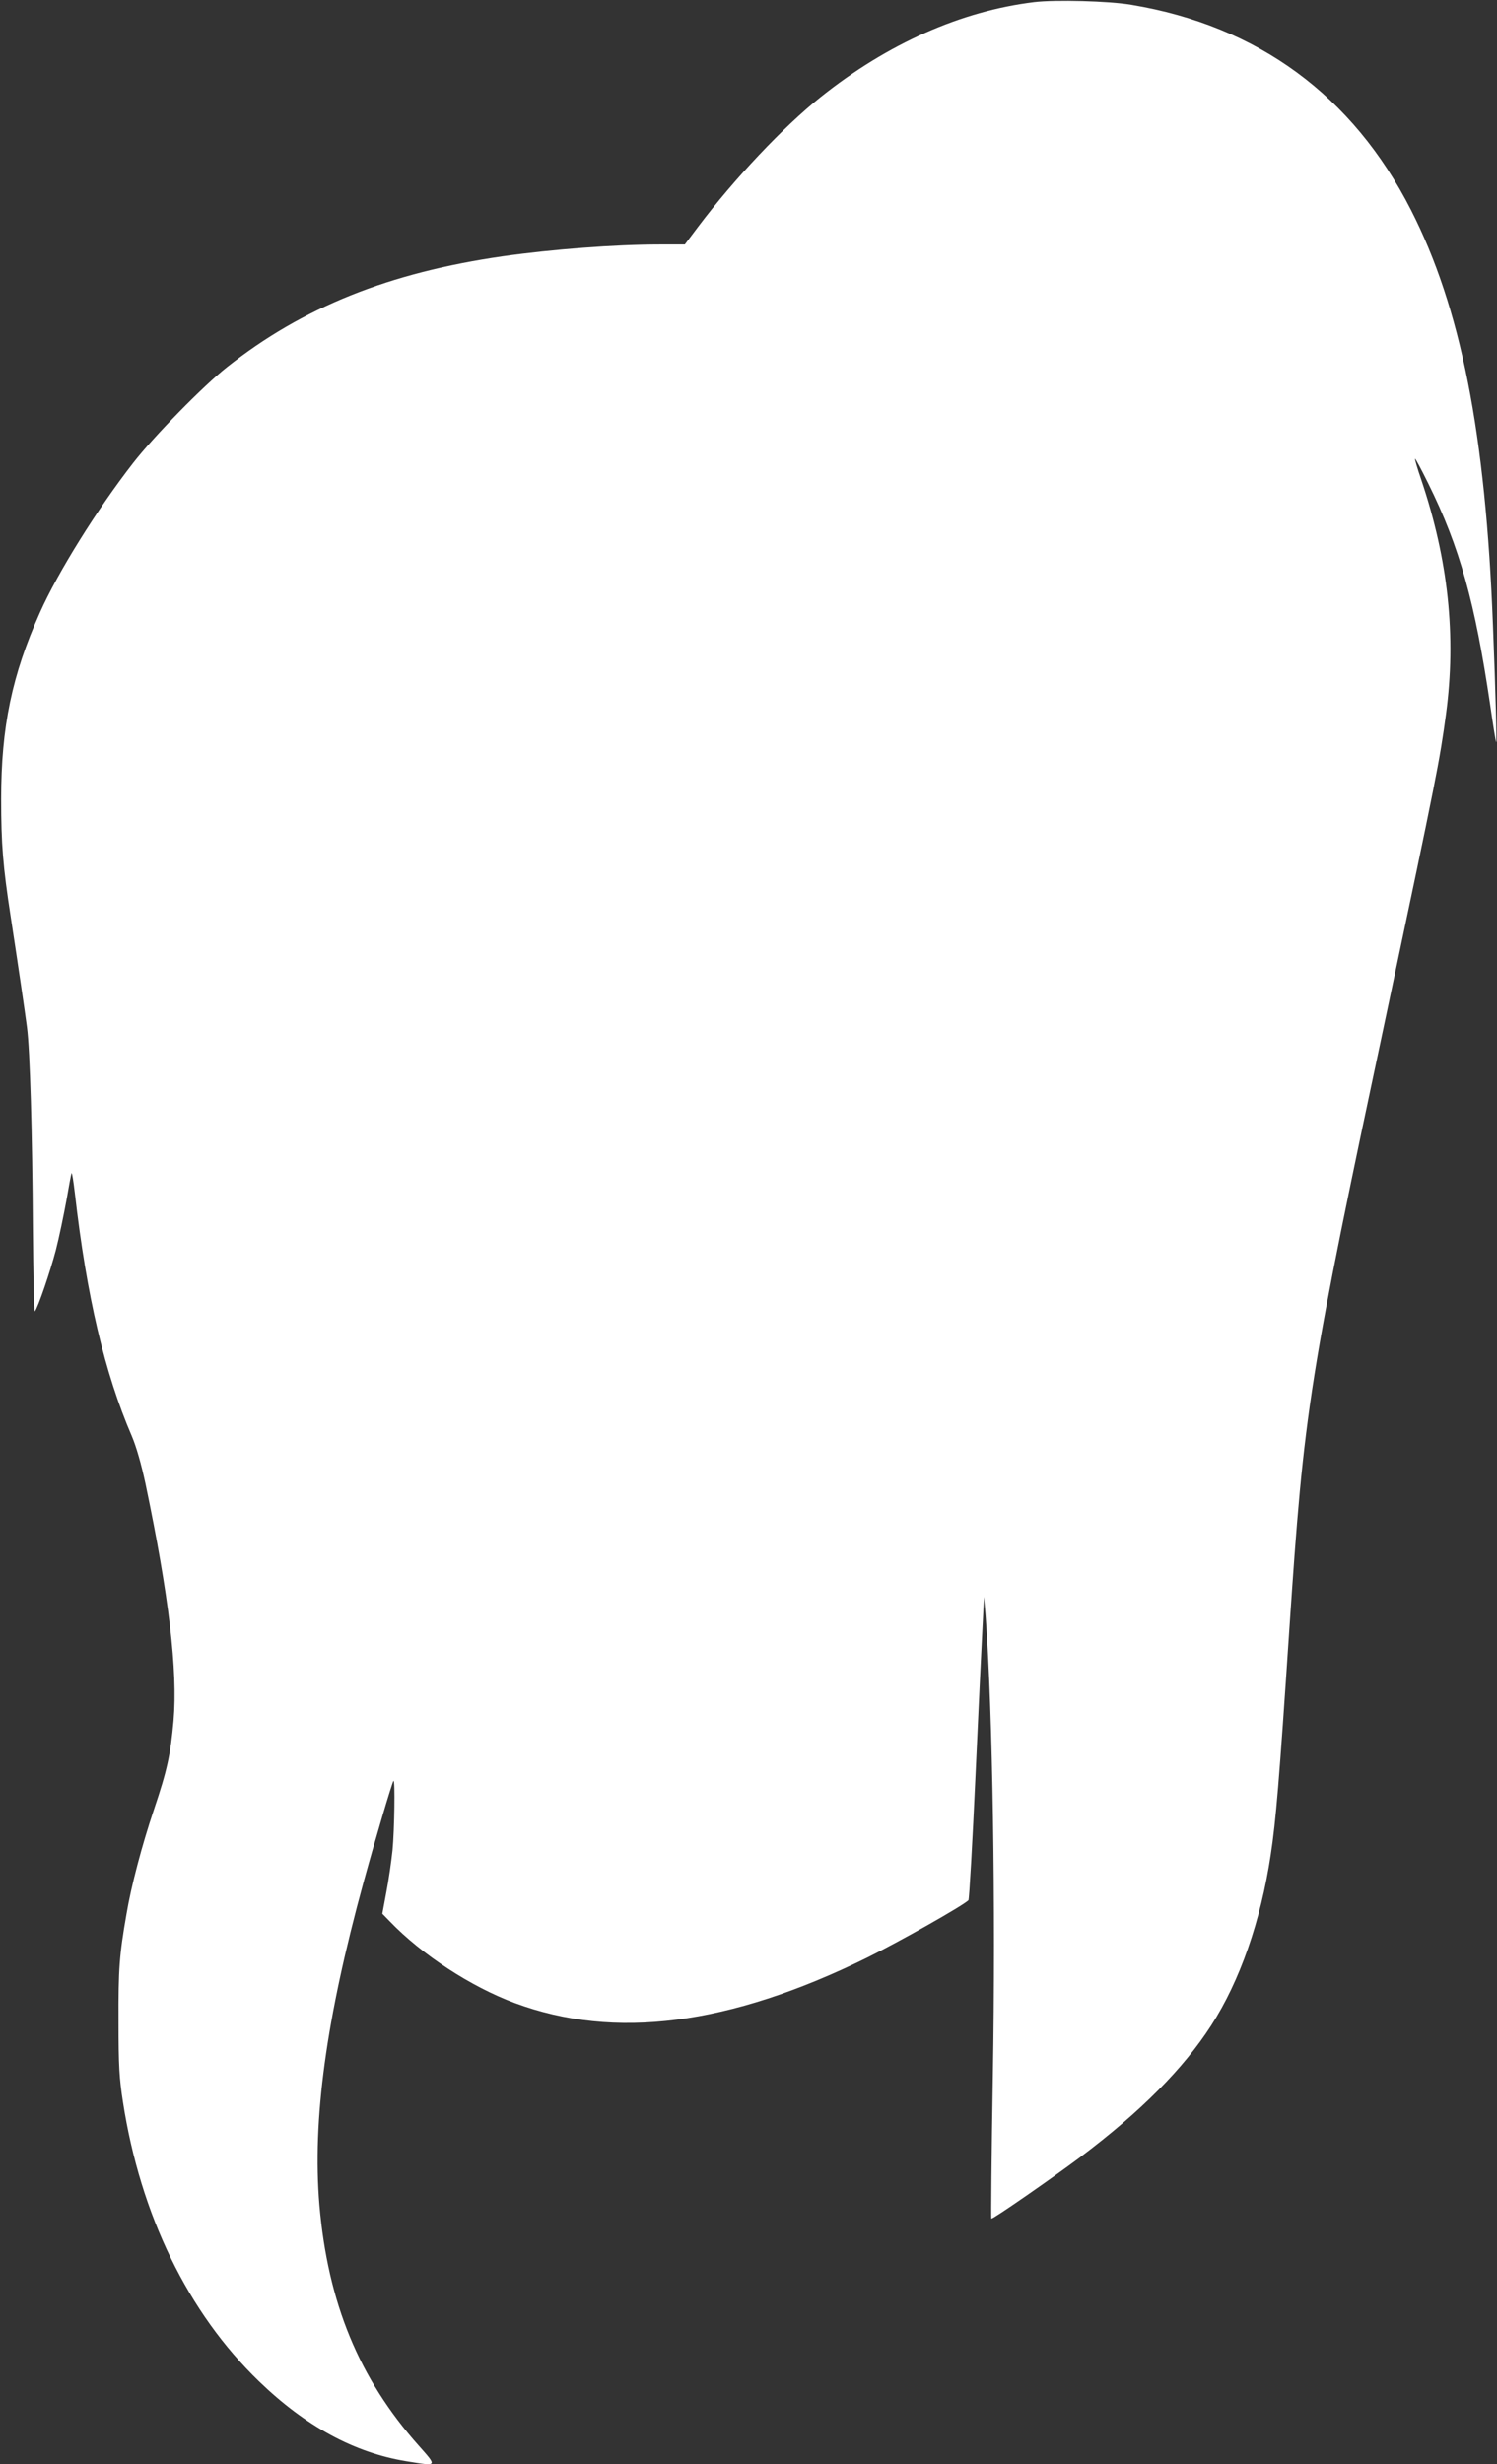
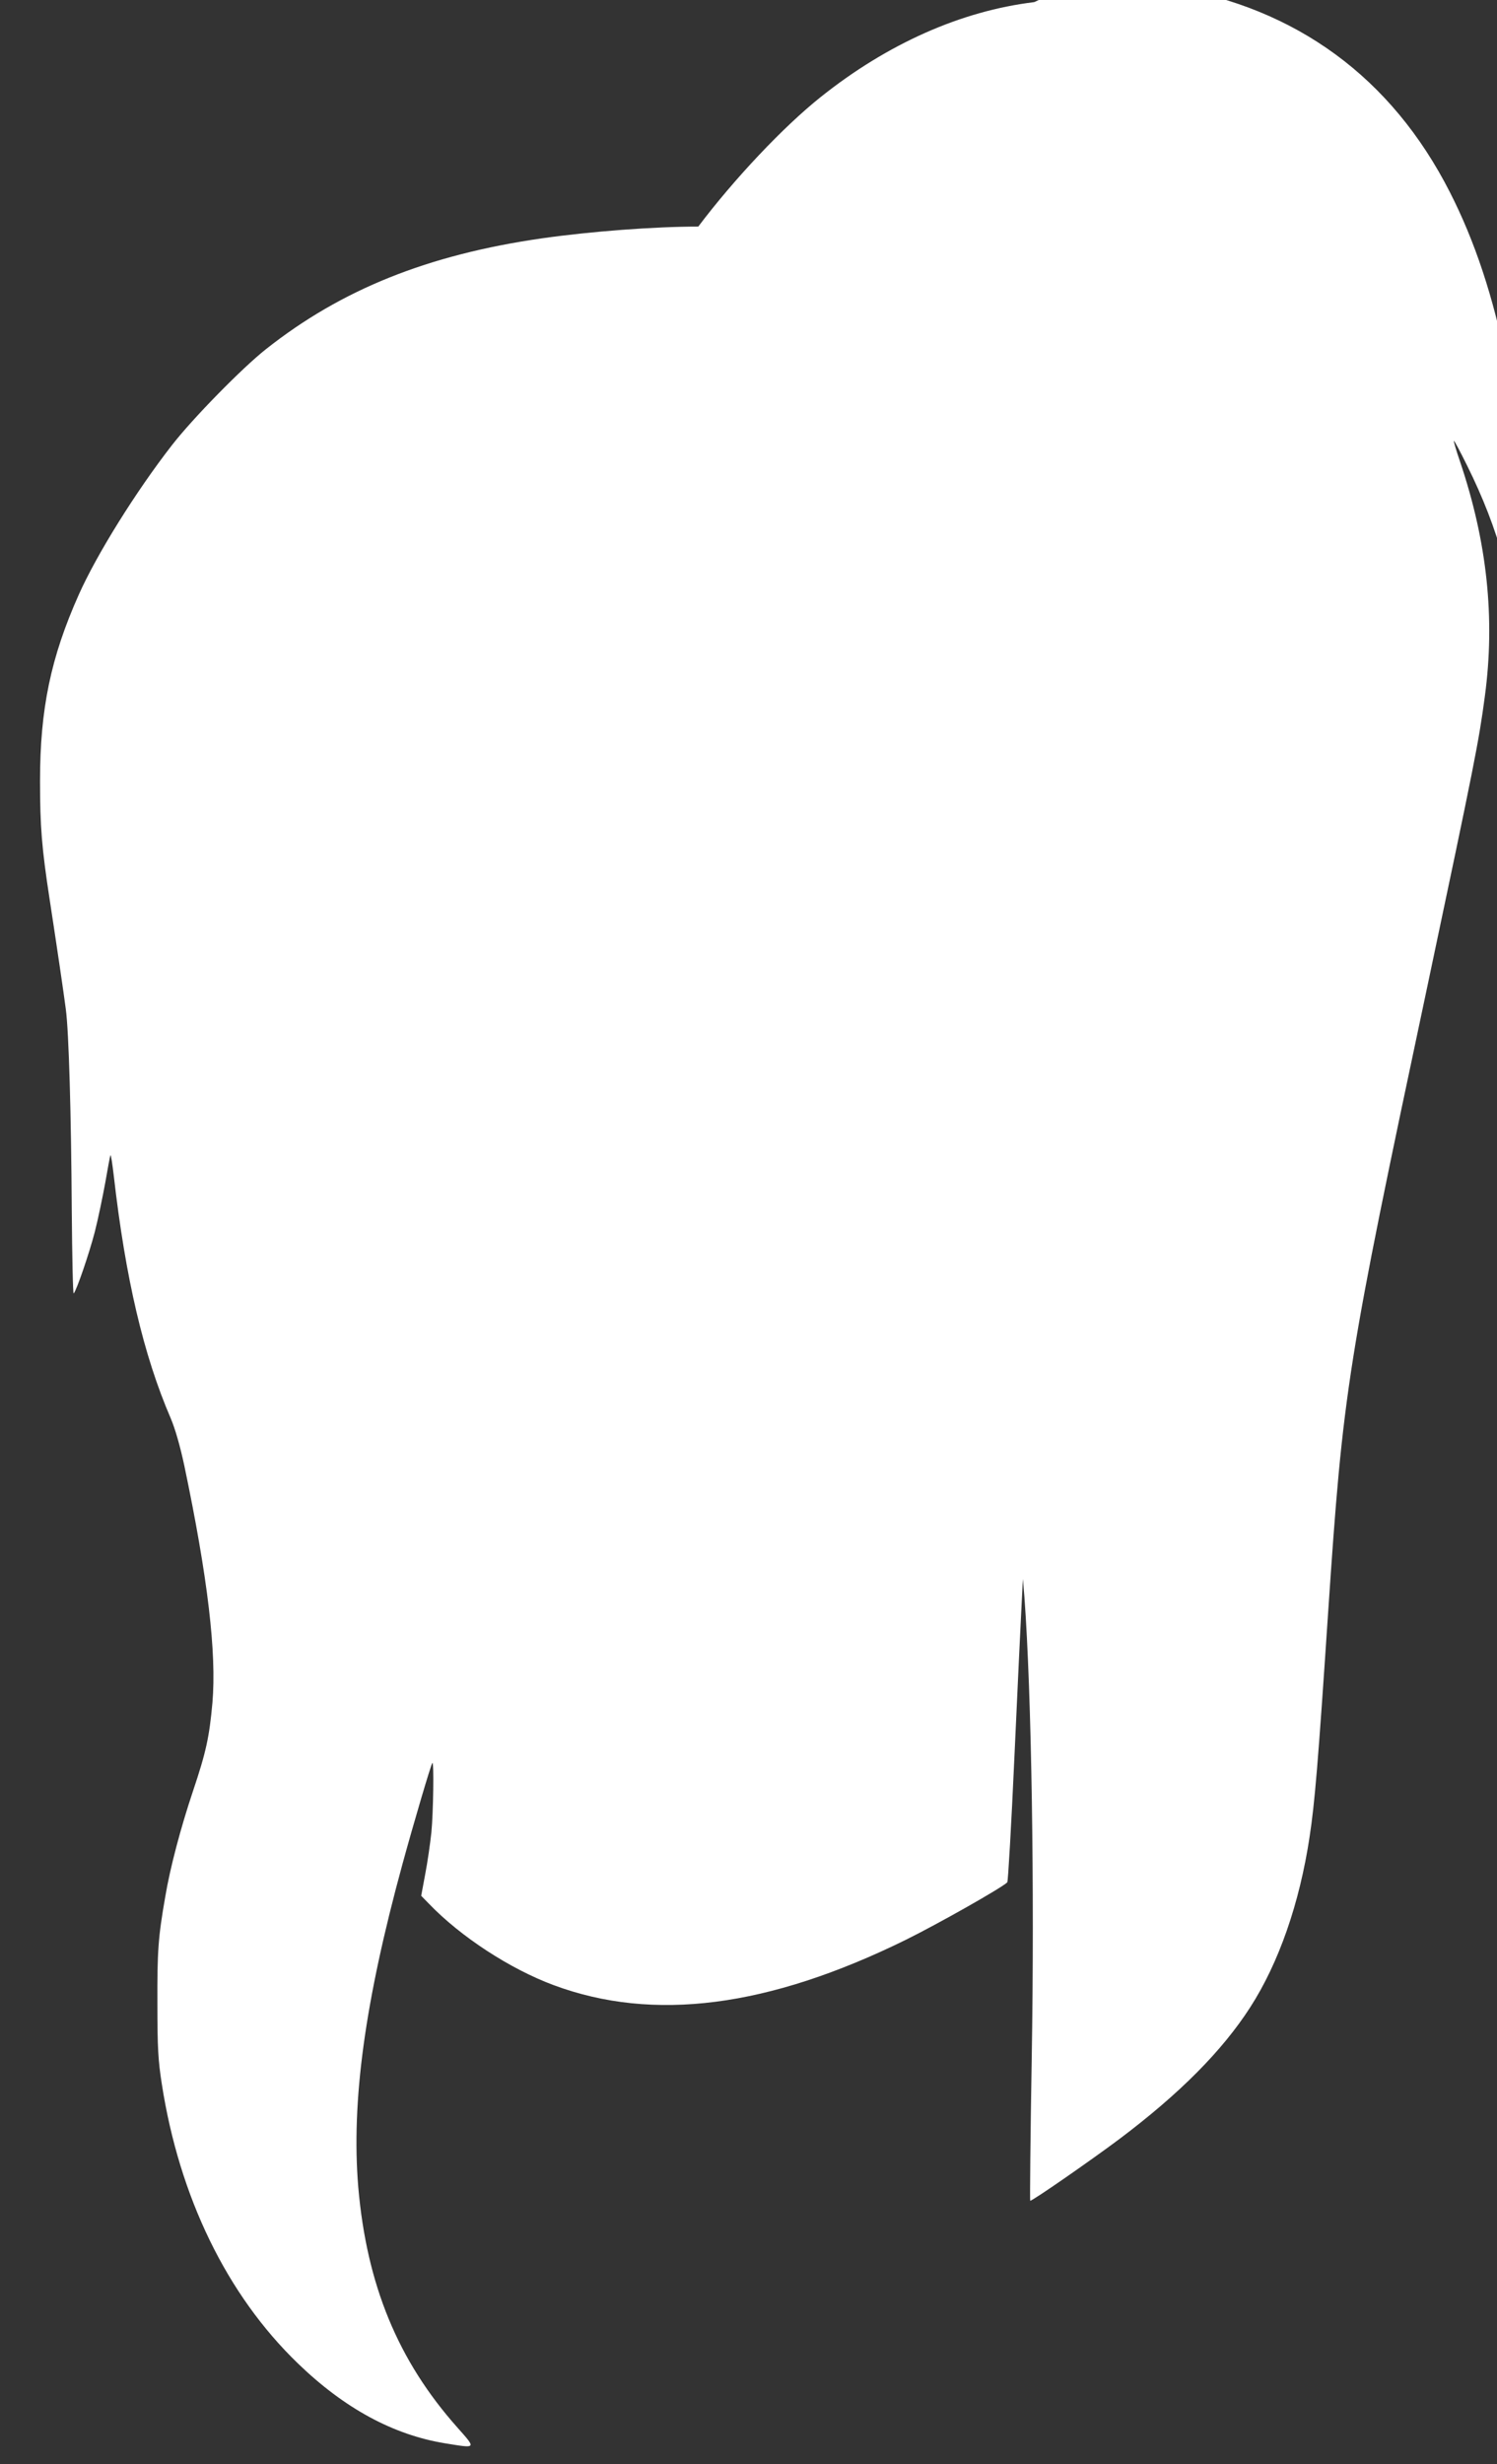
<svg xmlns="http://www.w3.org/2000/svg" version="1.0" width="778pt" height="1280pt" viewBox="0 0 778 1280" preserveAspectRatio="xMidYMid meet">
  <rect x="0" y="0" width="778" height="1280" fill="#333333" stroke="none" />
  <g transform="translate(0,1280) scale(0.1,-0.1)" fill="#ffffff" stroke="none">
-     <path d="M5375 12789 c-380 -46 -763 -216 -1111 -494 -193 -154 -448 -424 -635 -672 l-70 -93 -132 0 c-229 0 -559 -25 -812 -61 -592 -85 -1042 -265 -1435 -576 -123 -97 -380 -359 -488 -498 -187 -240 -392 -569 -485 -778 -145 -325 -201 -593 -201 -967 0 -235 9 -349 50 -615 40 -261 73 -485 84 -570 16 -119 28 -553 31 -1047 2 -241 6 -435 10 -430 15 16 79 203 109 317 17 66 41 182 55 258 13 76 25 140 27 143 3 2 10 -45 17 -104 61 -535 155 -935 296 -1262 23 -54 49 -144 71 -247 122 -582 168 -972 146 -1231 -16 -178 -33 -257 -102 -462 -62 -185 -118 -395 -143 -545 -37 -211 -42 -284 -41 -555 0 -233 4 -297 23 -419 91 -587 338 -1095 707 -1451 242 -234 496 -371 764 -415 167 -27 164 -30 65 82 -309 347 -471 741 -515 1248 -37 444 34 964 230 1680 58 212 148 517 155 524 9 8 5 -256 -5 -360 -6 -57 -20 -155 -32 -217 l-21 -113 39 -40 c166 -173 423 -340 649 -424 519 -193 1116 -116 1830 235 166 82 499 270 528 299 4 4 21 297 37 652 16 354 33 707 37 784 l7 140 8 -95 c37 -501 53 -1505 38 -2393 -7 -406 -10 -740 -8 -742 5 -6 316 210 463 320 315 237 535 459 680 684 149 231 257 541 309 886 27 177 44 380 96 1160 79 1174 98 1289 515 3253 249 1178 268 1273 300 1513 54 404 12 800 -129 1218 -20 58 -34 106 -32 108 2 2 33 -56 69 -129 163 -329 243 -617 322 -1153 14 -99 28 -184 30 -190 5 -12 -2 255 -16 605 -38 999 -167 1651 -426 2159 -303 595 -797 957 -1453 1066 -116 20 -396 27 -505 14z" />
+     <path d="M5375 12789 c-380 -46 -763 -216 -1111 -494 -193 -154 -448 -424 -635 -672 c-229 0 -559 -25 -812 -61 -592 -85 -1042 -265 -1435 -576 -123 -97 -380 -359 -488 -498 -187 -240 -392 -569 -485 -778 -145 -325 -201 -593 -201 -967 0 -235 9 -349 50 -615 40 -261 73 -485 84 -570 16 -119 28 -553 31 -1047 2 -241 6 -435 10 -430 15 16 79 203 109 317 17 66 41 182 55 258 13 76 25 140 27 143 3 2 10 -45 17 -104 61 -535 155 -935 296 -1262 23 -54 49 -144 71 -247 122 -582 168 -972 146 -1231 -16 -178 -33 -257 -102 -462 -62 -185 -118 -395 -143 -545 -37 -211 -42 -284 -41 -555 0 -233 4 -297 23 -419 91 -587 338 -1095 707 -1451 242 -234 496 -371 764 -415 167 -27 164 -30 65 82 -309 347 -471 741 -515 1248 -37 444 34 964 230 1680 58 212 148 517 155 524 9 8 5 -256 -5 -360 -6 -57 -20 -155 -32 -217 l-21 -113 39 -40 c166 -173 423 -340 649 -424 519 -193 1116 -116 1830 235 166 82 499 270 528 299 4 4 21 297 37 652 16 354 33 707 37 784 l7 140 8 -95 c37 -501 53 -1505 38 -2393 -7 -406 -10 -740 -8 -742 5 -6 316 210 463 320 315 237 535 459 680 684 149 231 257 541 309 886 27 177 44 380 96 1160 79 1174 98 1289 515 3253 249 1178 268 1273 300 1513 54 404 12 800 -129 1218 -20 58 -34 106 -32 108 2 2 33 -56 69 -129 163 -329 243 -617 322 -1153 14 -99 28 -184 30 -190 5 -12 -2 255 -16 605 -38 999 -167 1651 -426 2159 -303 595 -797 957 -1453 1066 -116 20 -396 27 -505 14z" />
  </g>
</svg>